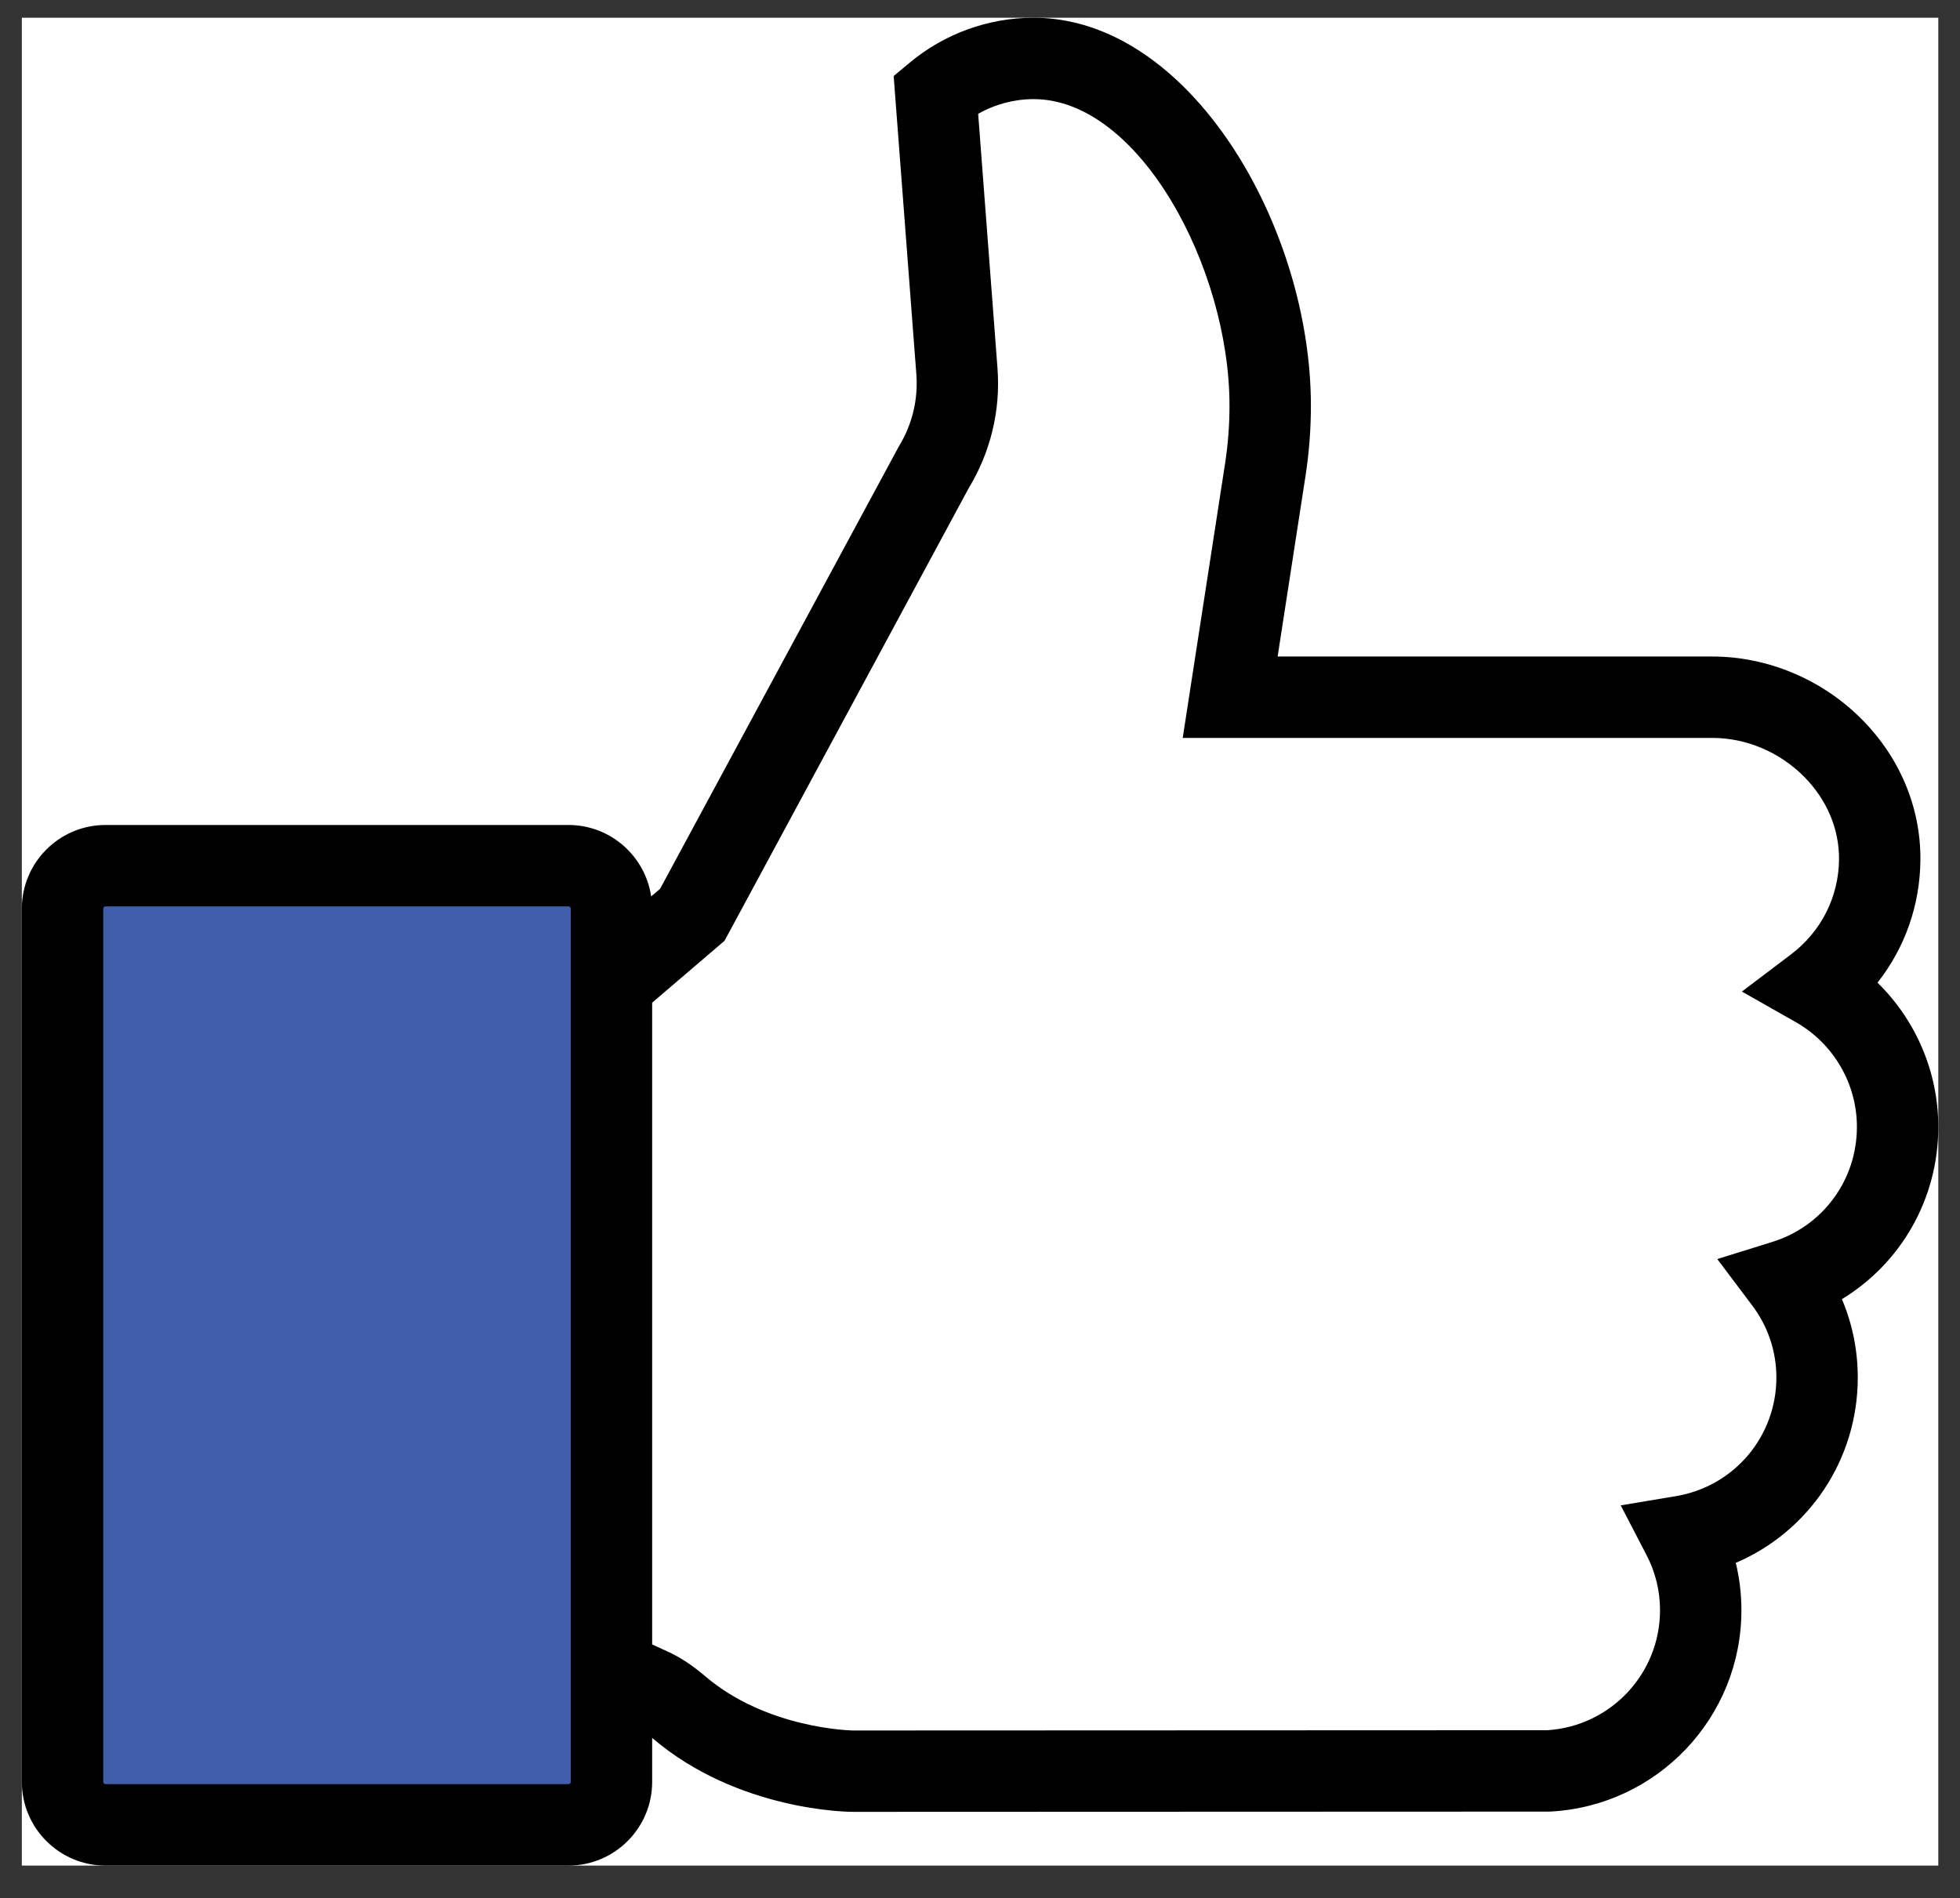
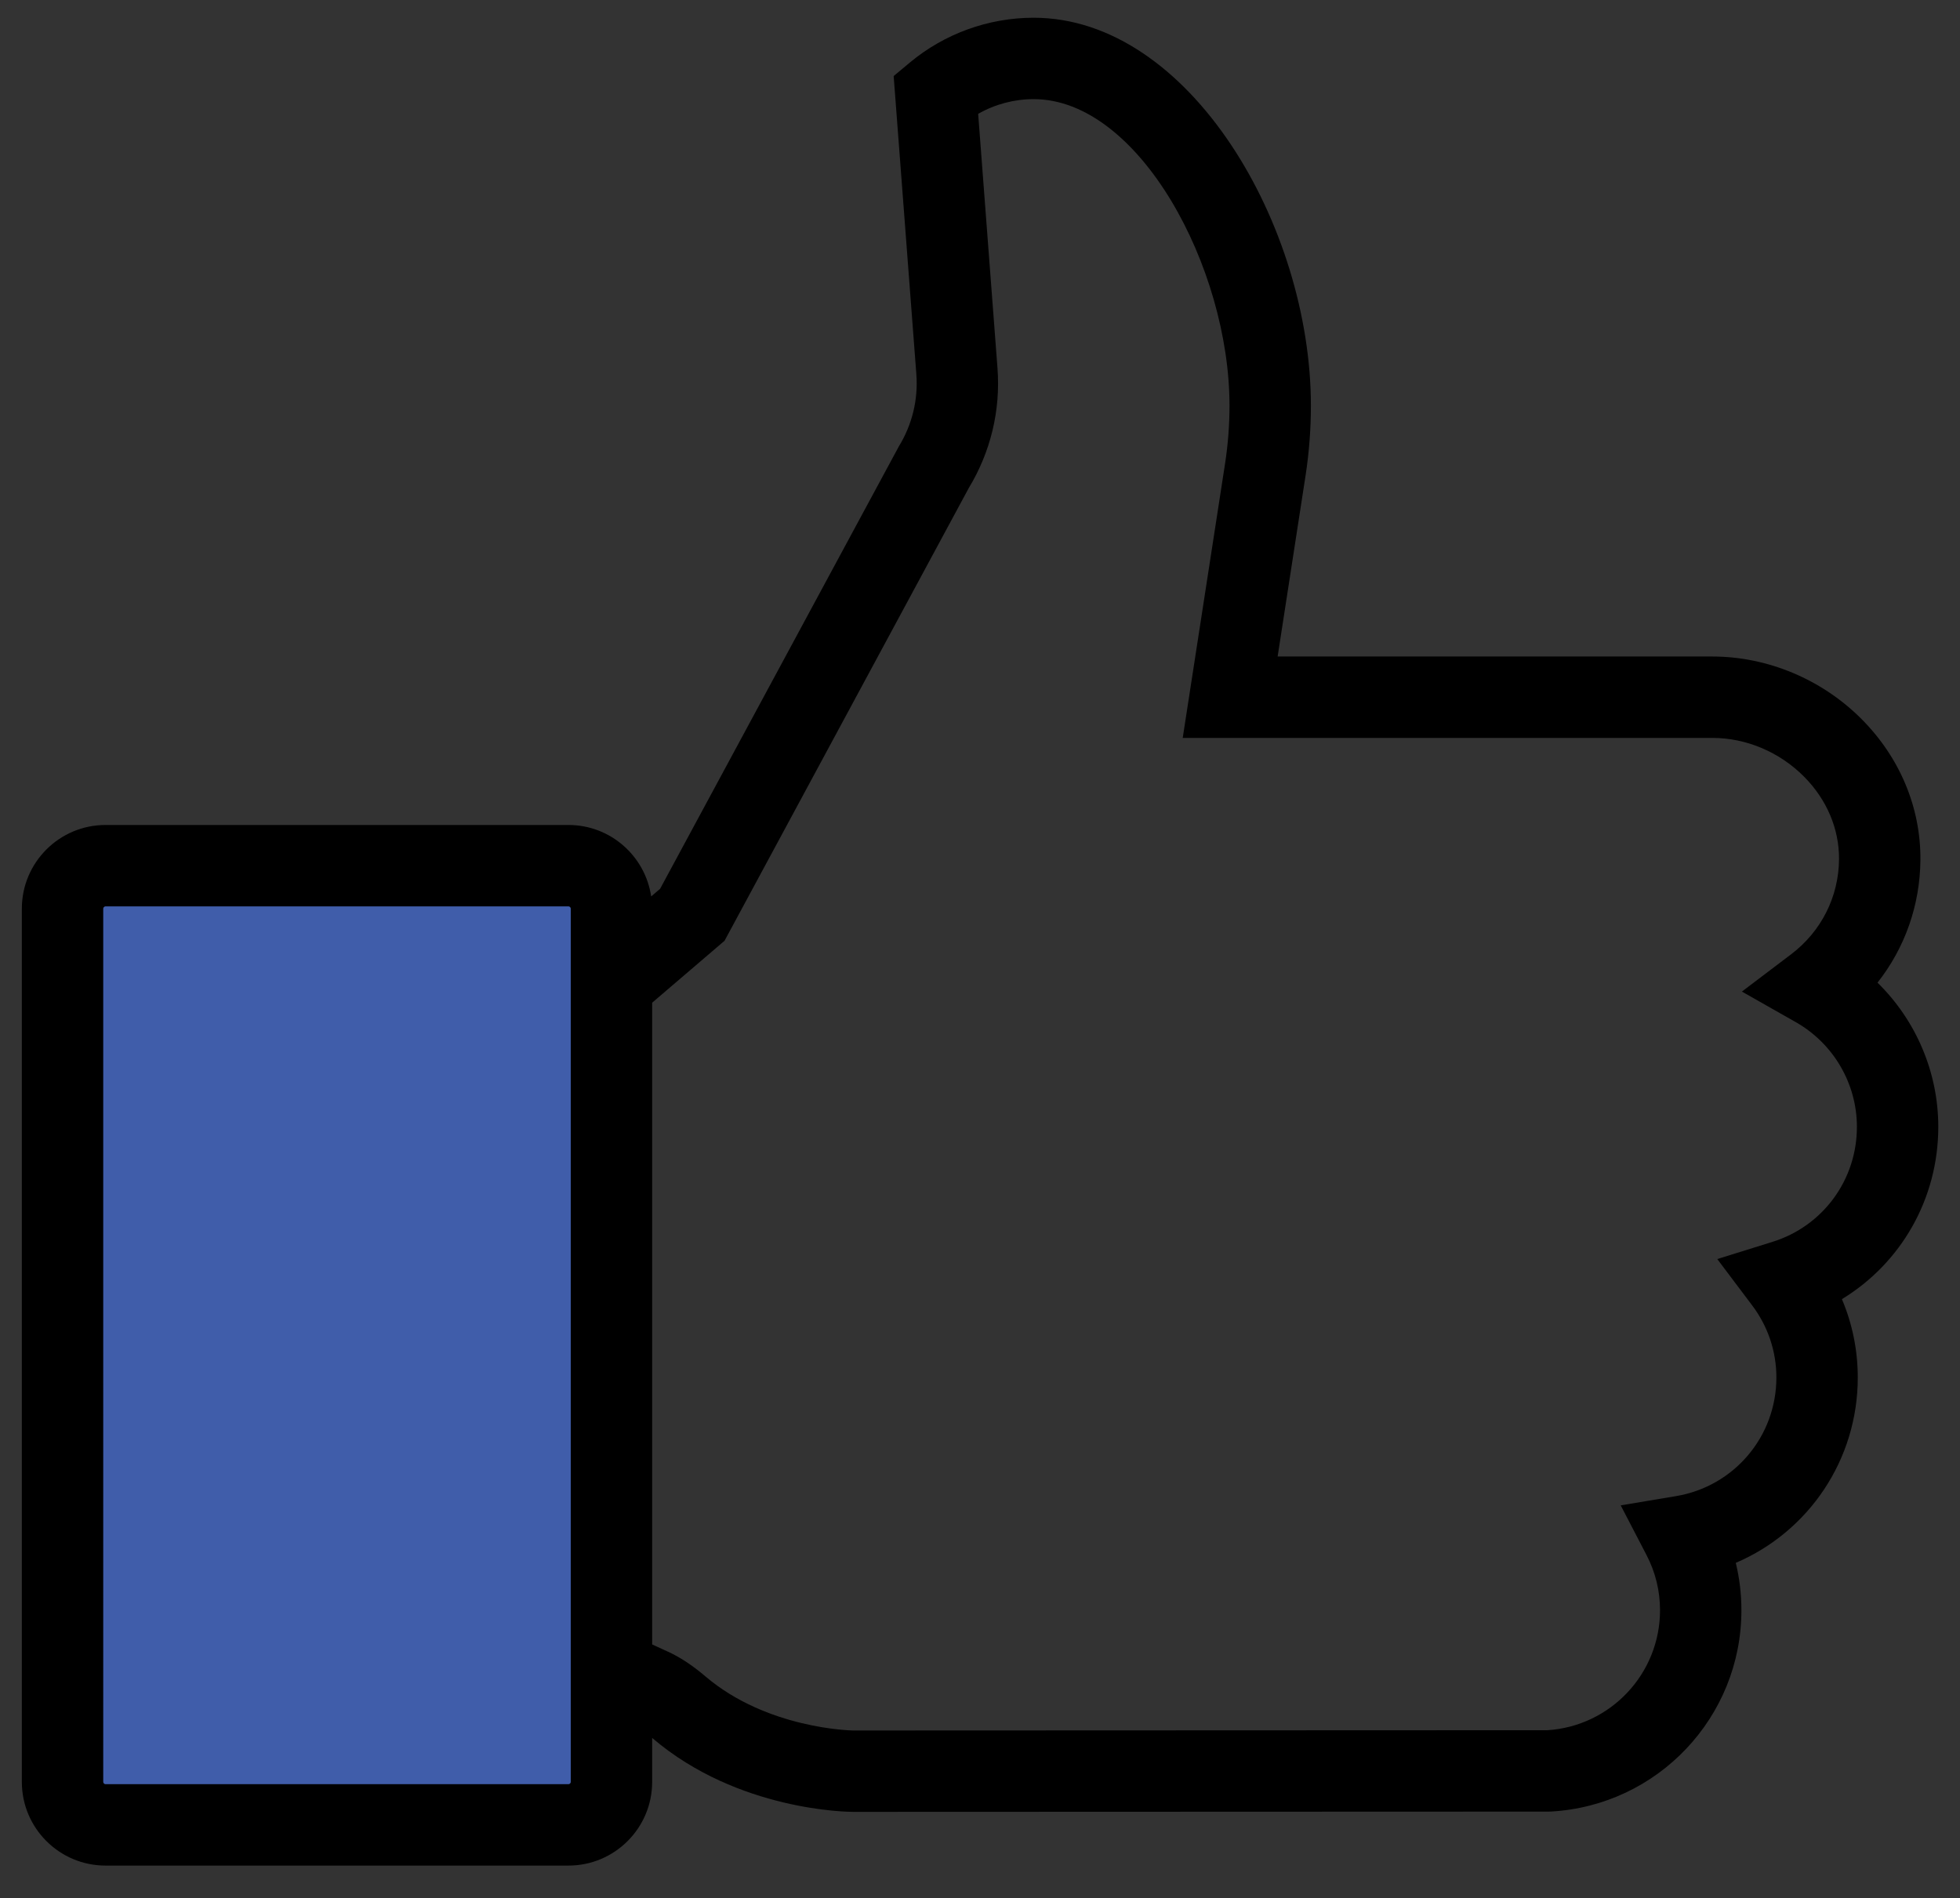
<svg xmlns="http://www.w3.org/2000/svg" version="1.1" id="Layer_1" x="0px" y="0px" viewBox="0 0 98.875 95.75" style="enable-background:new 0 0 98.875 95.75;" xml:space="preserve">
  <rect x="0" y="0" width="98.875" height="95.75" fill="#333333" stroke="none" />
  <style type="text/css">
	.st0{fill:#FFFFFF;}
	.st1{fill:#405DAA;}
</style>
-   <polygon class="st0" points="1.102,0.895 1.102,94.115 97.78,94.115 97.78,0.895 1.102,0.895 " />
-   <path class="st0" d="M89.414,62.65l-2.784,0.867l1.754,2.329c0.804,1.065,1.228,2.326,1.228,3.647  c0,2.977-2.132,5.494-5.069,5.985l-2.784,0.465l1.302,2.506c0.452,0.871,0.681,1.809,0.681,2.786  c0,3.199-2.492,5.847-5.681,6.051l-35.024,0.014c-0.104-0.002-4.34-0.083-7.445-2.724  c-0.674-0.574-1.291-0.979-1.943-1.274l-0.75-0.342V50.584l3.651-3.123l12.327-22.851  c0.543-0.897,0.942-1.866,1.187-2.877c0.251-1.03,0.337-2.097,0.255-3.171l-0.974-12.819  c0.848-0.483,1.813-0.742,2.798-0.742c5.322,0,9.881,8.502,9.881,15.463  c0,0.966-0.074,1.937-0.218,2.885L59.664,37.226h26.718c1.706,0,3.392,0.712,4.625,1.954  c1.149,1.157,1.776,2.636,1.765,4.165c-0.013,1.893-0.893,3.641-2.414,4.795l-2.486,1.883l2.713,1.539  c1.906,1.079,3.089,3.105,3.089,5.287C93.674,59.524,91.962,61.856,89.414,62.65" />
  <path class="st1" d="M3.289,44.216c-0.068,0-0.134,0.056-0.134,0.115v47.616  c0,0.059,0.066,0.115,0.134,0.115h27.423c0.068,0,0.134-0.056,0.134-0.115V44.331  c0-0.059-0.066-0.115-0.134-0.115H3.289z" />
  <path d="M89.414,62.65l-2.784,0.867l1.754,2.329c0.804,1.065,1.228,2.326,1.228,3.647  c0,2.977-2.132,5.494-5.069,5.985l-2.784,0.465l1.302,2.506c0.452,0.871,0.681,1.809,0.681,2.786  c0,3.199-2.492,5.847-5.681,6.051l-35.024,0.014c-0.104-0.002-4.34-0.083-7.445-2.724  c-0.674-0.574-1.291-0.979-1.943-1.274l-0.75-0.342V50.584l3.651-3.123l12.327-22.851  c0.543-0.897,0.942-1.866,1.187-2.877c0.251-1.03,0.337-2.097,0.255-3.171l-0.974-12.819  c0.848-0.483,1.813-0.742,2.798-0.742c5.322,0,9.881,8.502,9.881,15.463  c0,0.966-0.074,1.937-0.218,2.885L59.664,37.226h26.718c1.706,0,3.392,0.712,4.625,1.954  c1.149,1.157,1.776,2.636,1.765,4.165c-0.013,1.893-0.893,3.641-2.414,4.795l-2.486,1.883l2.713,1.539  c1.906,1.079,3.089,3.105,3.089,5.287C93.674,59.524,91.962,61.856,89.414,62.65 M28.793,89.896  c0,0.057-0.056,0.113-0.114,0.113H5.321c-0.057,0-0.113-0.056-0.113-0.113V45.839  c0-0.058,0.056-0.115,0.113-0.115h23.358c0.058,0,0.114,0.057,0.114,0.115v2.853v36.913V89.896z   M97.78,56.849c0-2.767-1.133-5.383-3.066-7.276c1.38-1.75,2.148-3.911,2.164-6.2  c0.018-2.631-1.033-5.148-2.957-7.086c-1.999-2.012-4.746-3.167-7.539-3.167H64.452l1.412-9.148  c0.177-1.155,0.266-2.336,0.266-3.508c0-9.05-6.11-19.569-13.987-19.569  c-2.279,0-4.498,0.804-6.249,2.264l-0.812,0.677l1.144,15.036c0.048,0.643-0.003,1.279-0.152,1.893  c-0.149,0.616-0.394,1.206-0.728,1.751L33.3,44.838L32.849,45.224  c-0.299-2.036-2.052-3.605-4.17-3.605H5.321c-2.326,0-4.219,1.893-4.219,4.22v44.057  c0,2.326,1.893,4.219,4.219,4.219h23.358c2.327,0,4.22-1.893,4.22-4.219v-2.22  c0.011,0.01,0.021,0.017,0.032,0.026c4.304,3.661,9.865,3.703,10.1,3.703h0.001l35.091-0.013l0.112-0.003  c5.391-0.299,9.613-4.76,9.613-10.154c0-0.816-0.095-1.615-0.284-2.392  c3.674-1.57,6.154-5.192,6.154-9.35c0-1.375-0.273-2.711-0.8-3.953  C95.9,63.726,97.78,60.477,97.78,56.849" />
</svg>